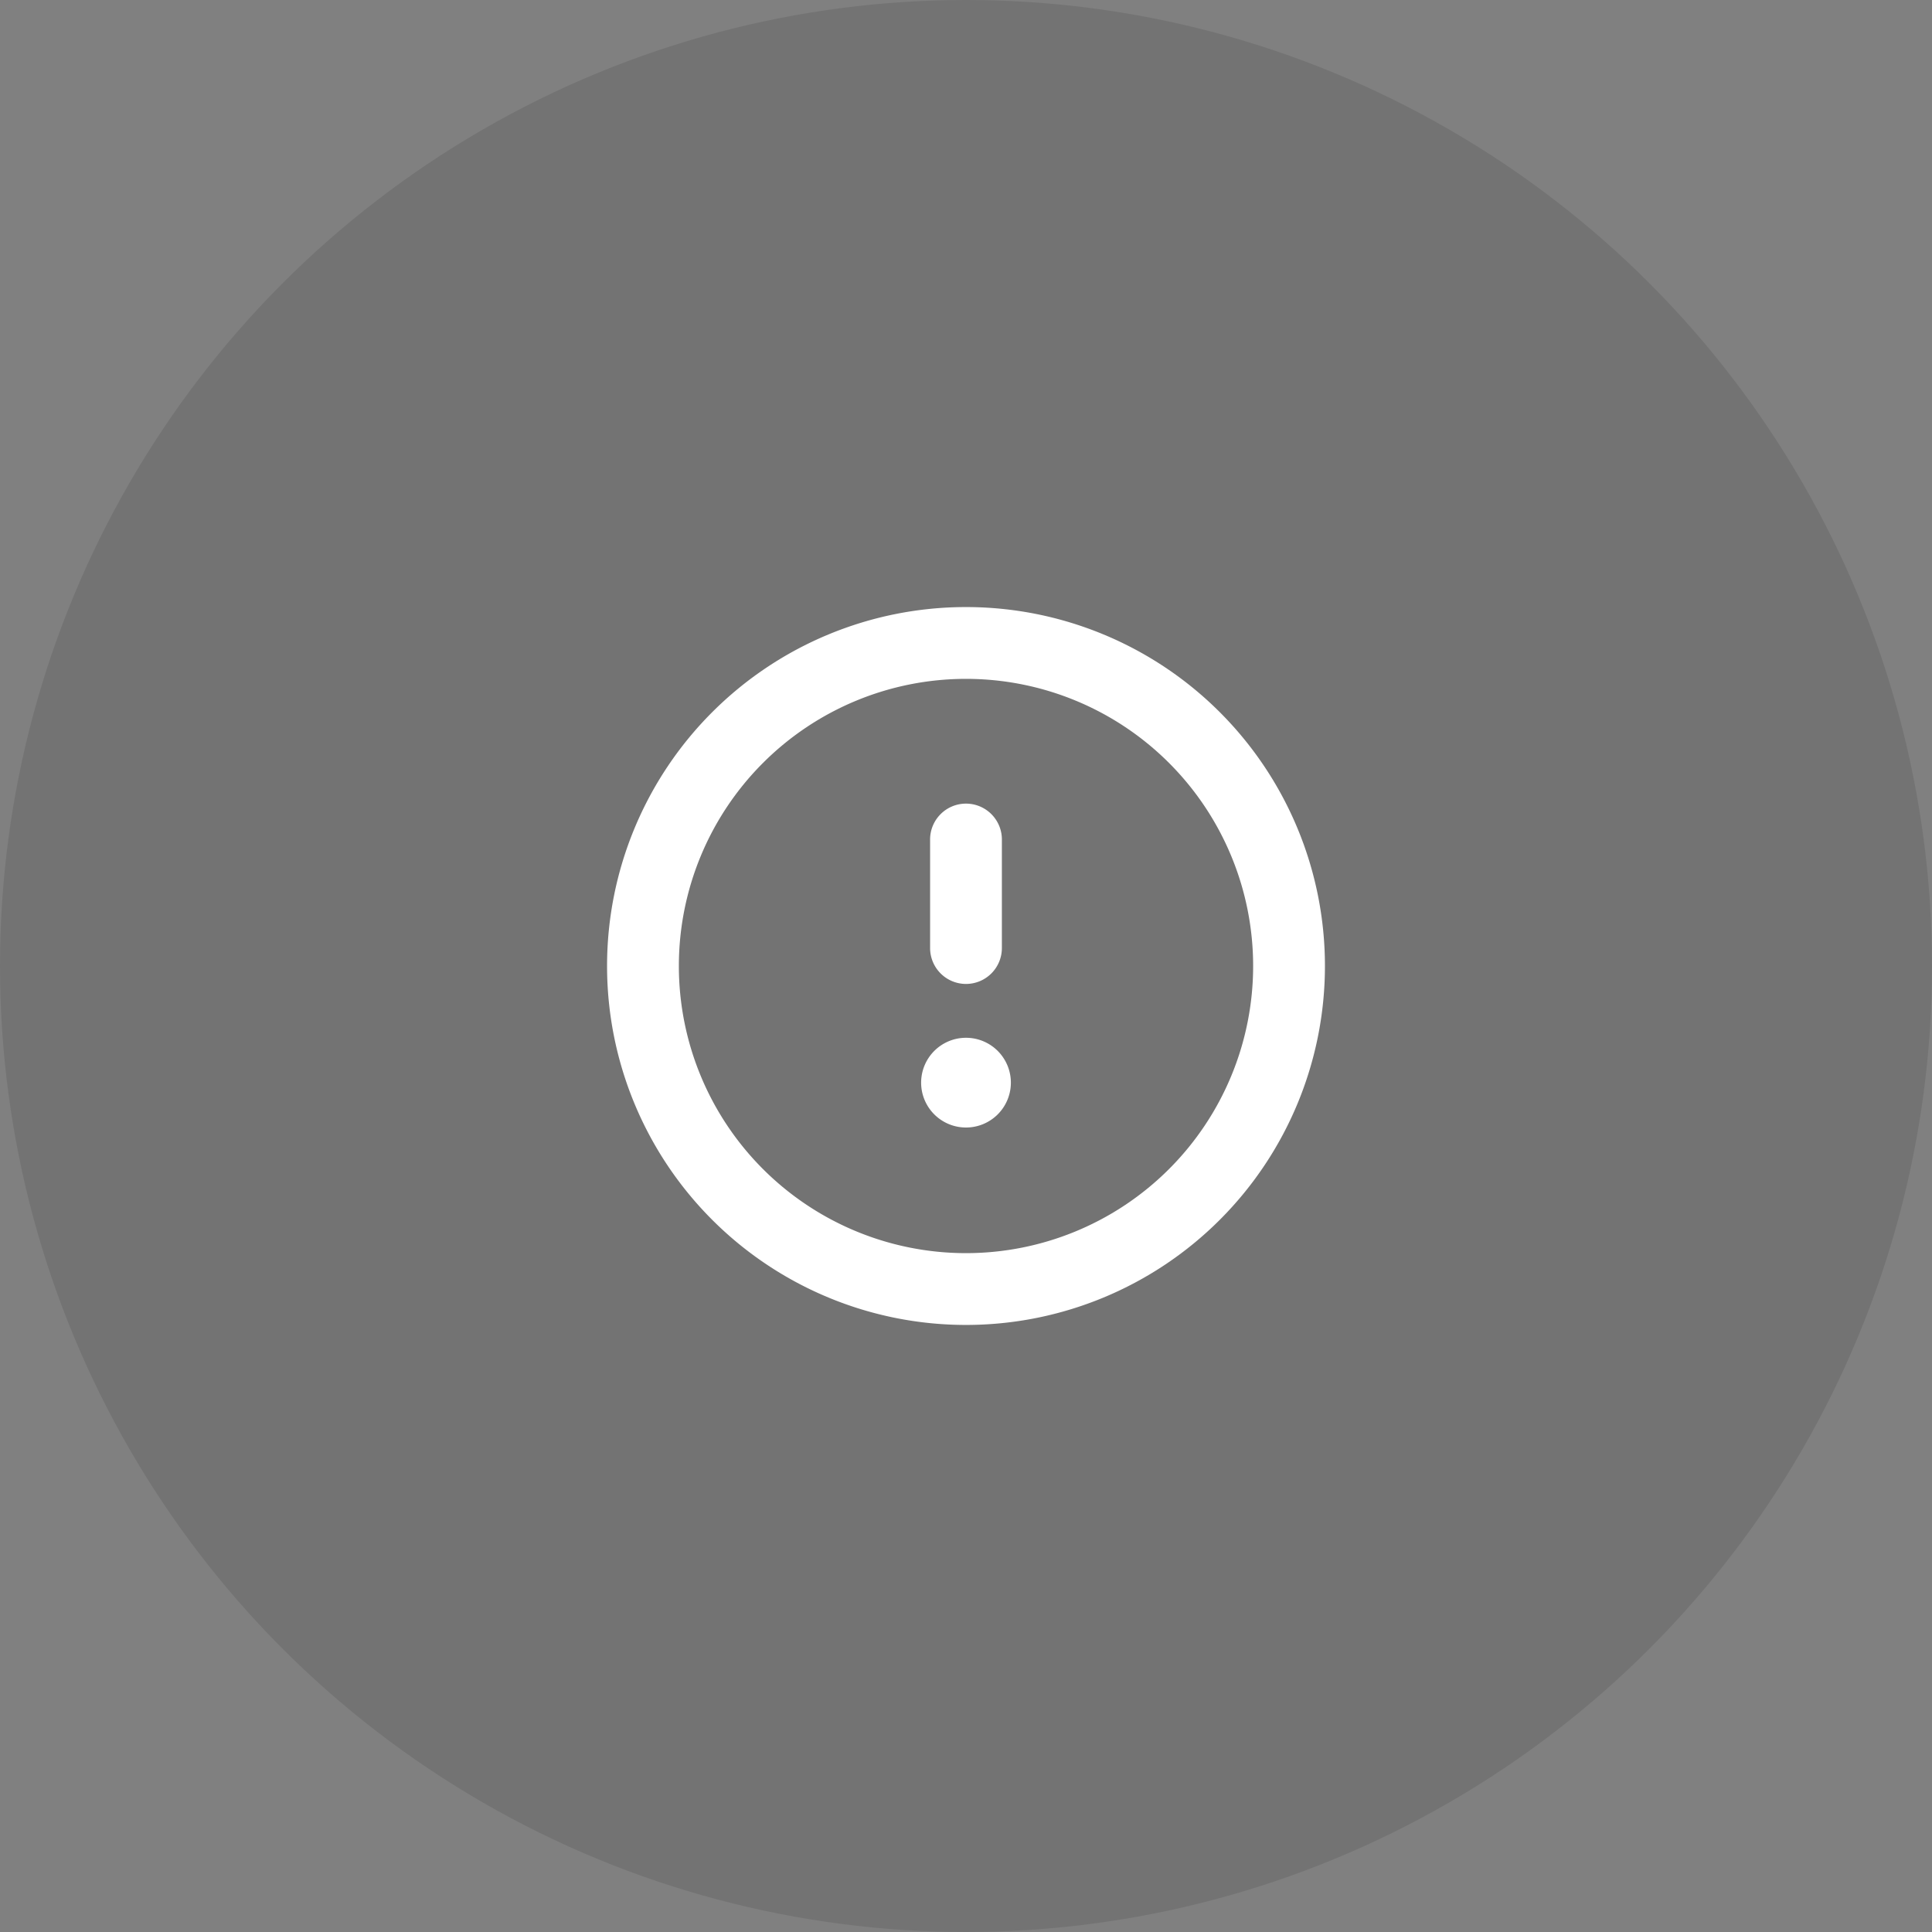
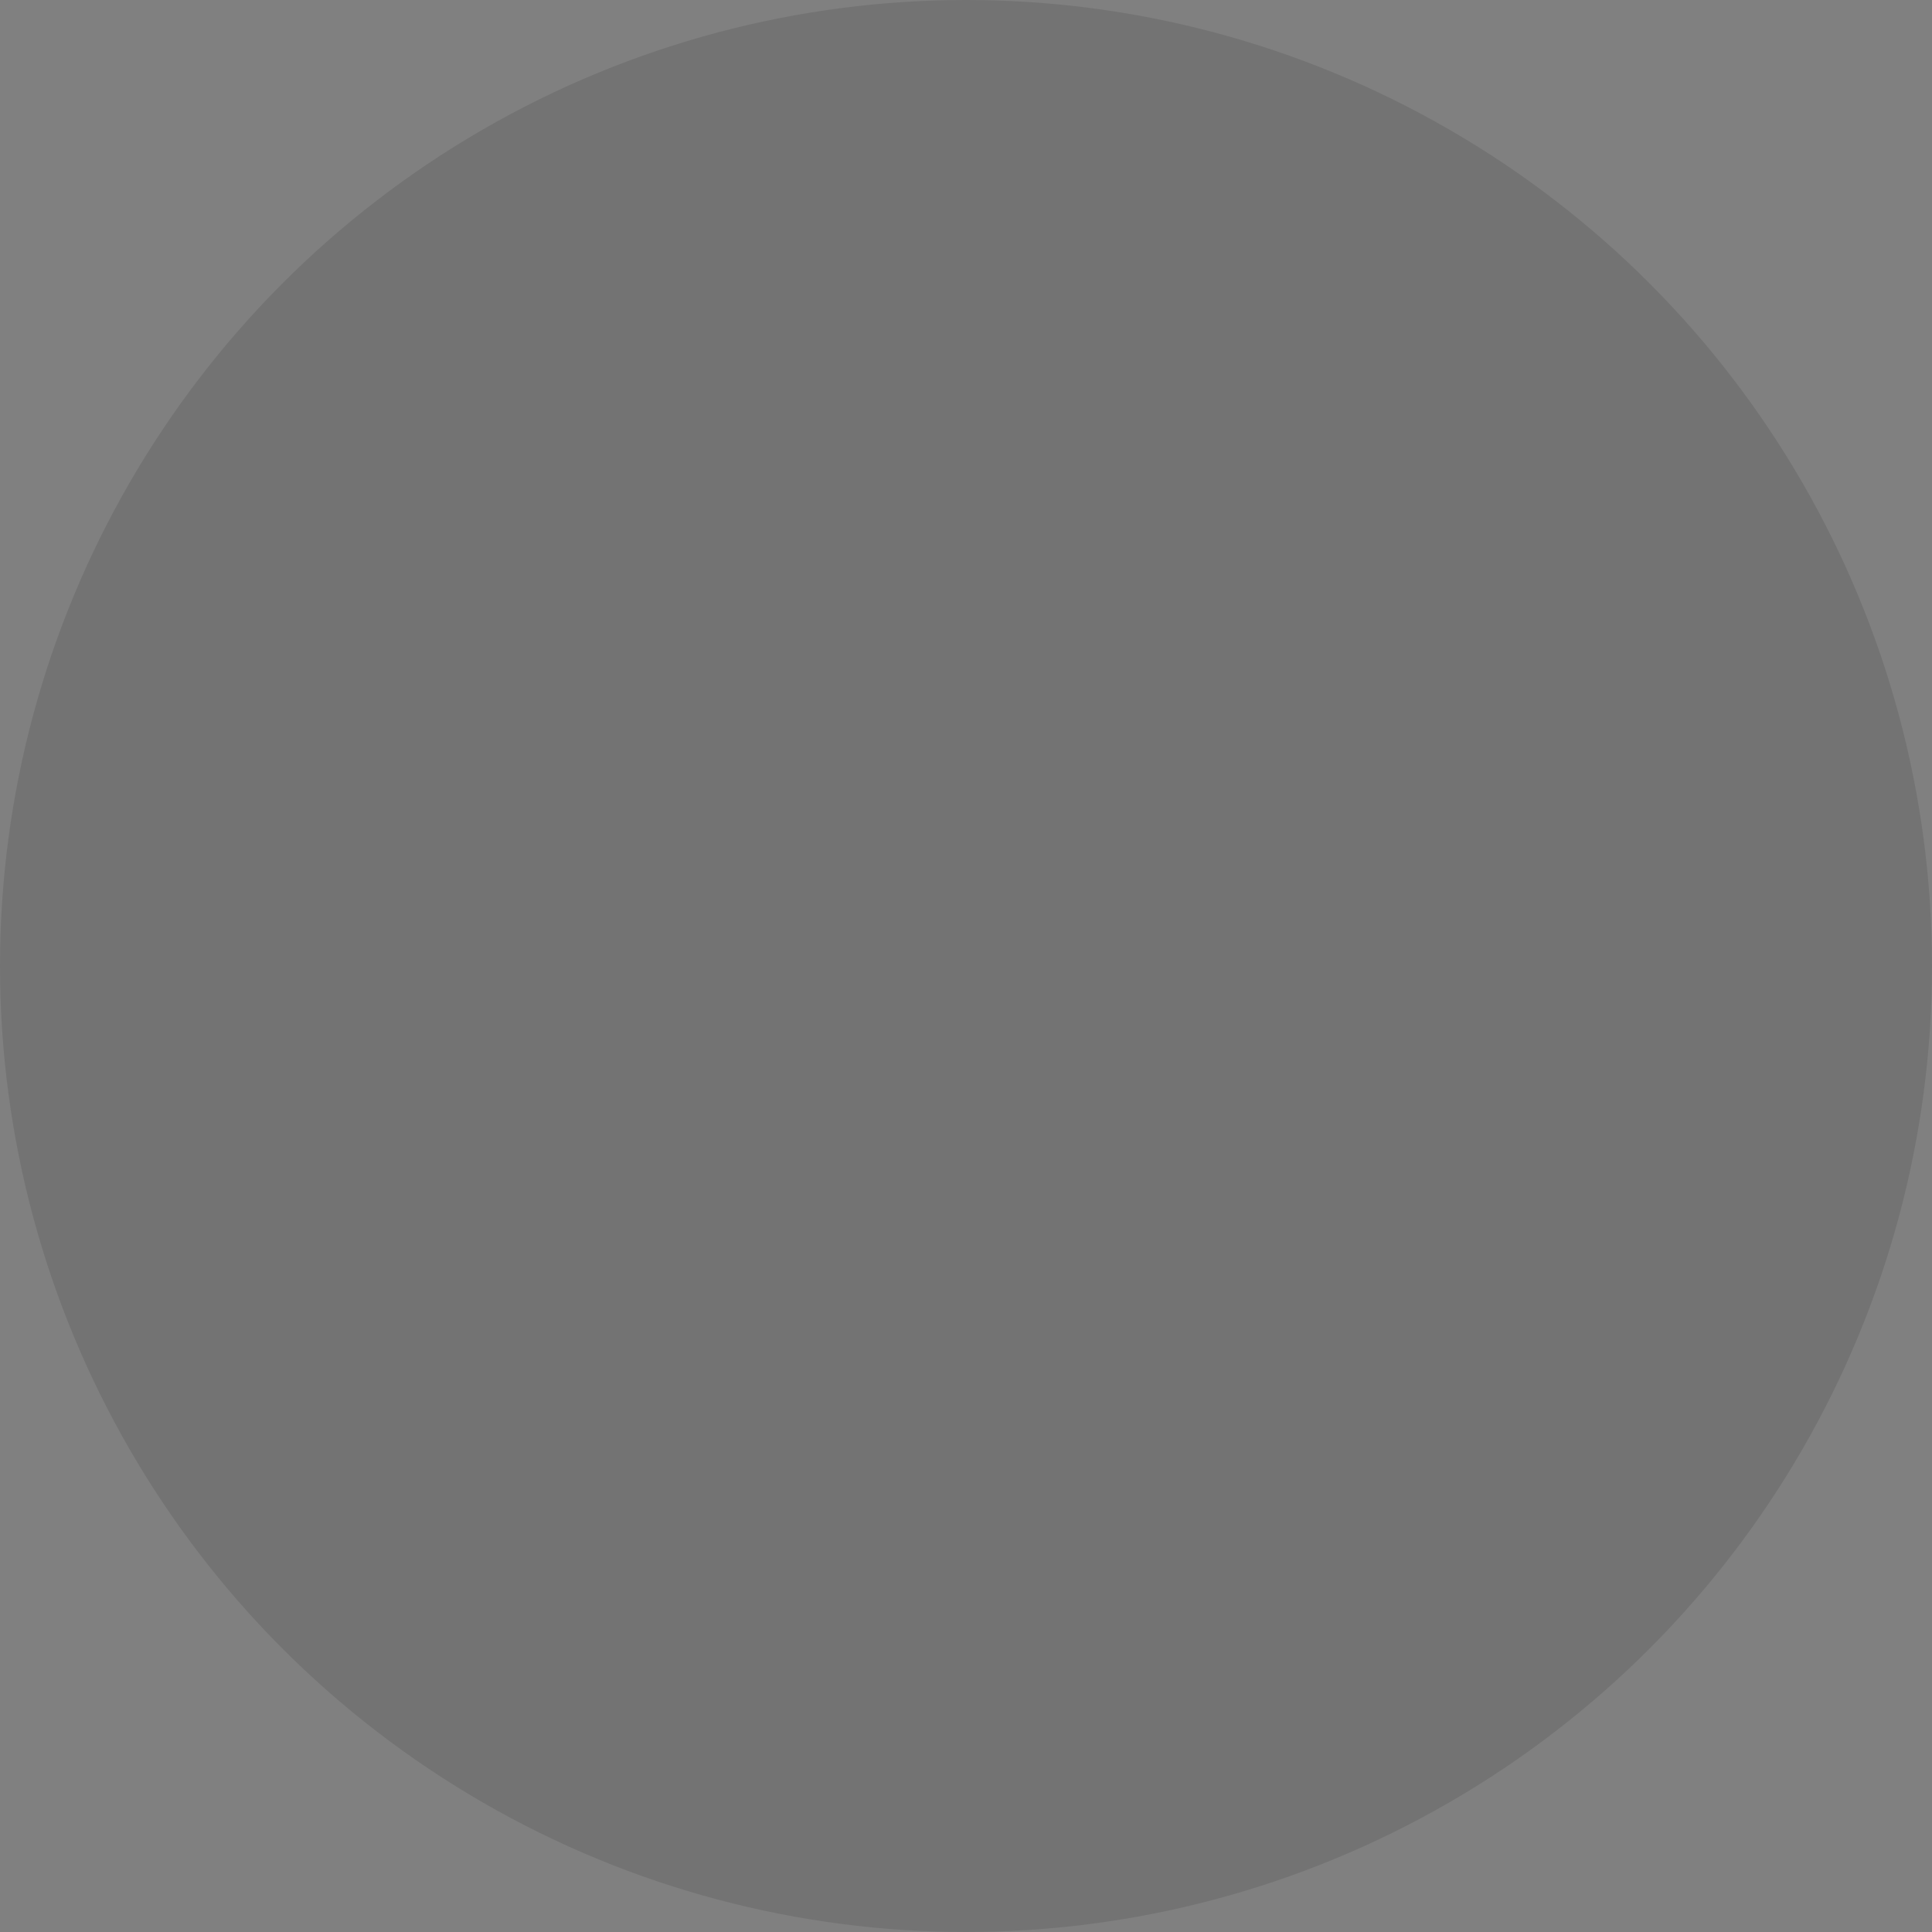
<svg xmlns="http://www.w3.org/2000/svg" width="98" height="98" viewBox="0 0 98 98">
  <rect x="0" y="0" width="98" height="98" fill="#808080" stroke="none" />
  <g id="picto_reponse-crise" transform="translate(-1043 -3862)">
    <circle id="Ellipse_444" data-name="Ellipse 444" cx="49" cy="49" r="49" transform="translate(1043 3862)" opacity="0.1" />
-     <path id="exclamation-circle" d="M20.207,23.848a2.276,2.276,0,1,0,2.276,2.276A2.276,2.276,0,0,0,20.207,23.848Zm0-2.731A1.821,1.821,0,0,0,22.027,19.3V13.834a1.821,1.821,0,1,0-3.641,0V19.3A1.821,1.821,0,0,0,20.207,21.117ZM20.207,2A18.207,18.207,0,1,0,38.414,20.207,18.207,18.207,0,0,0,20.207,2Zm0,32.772A14.565,14.565,0,1,1,34.772,20.207,14.565,14.565,0,0,1,20.207,34.772Z" transform="translate(1071.793 3890.793)" fill="#fff" />
  </g>
</svg>